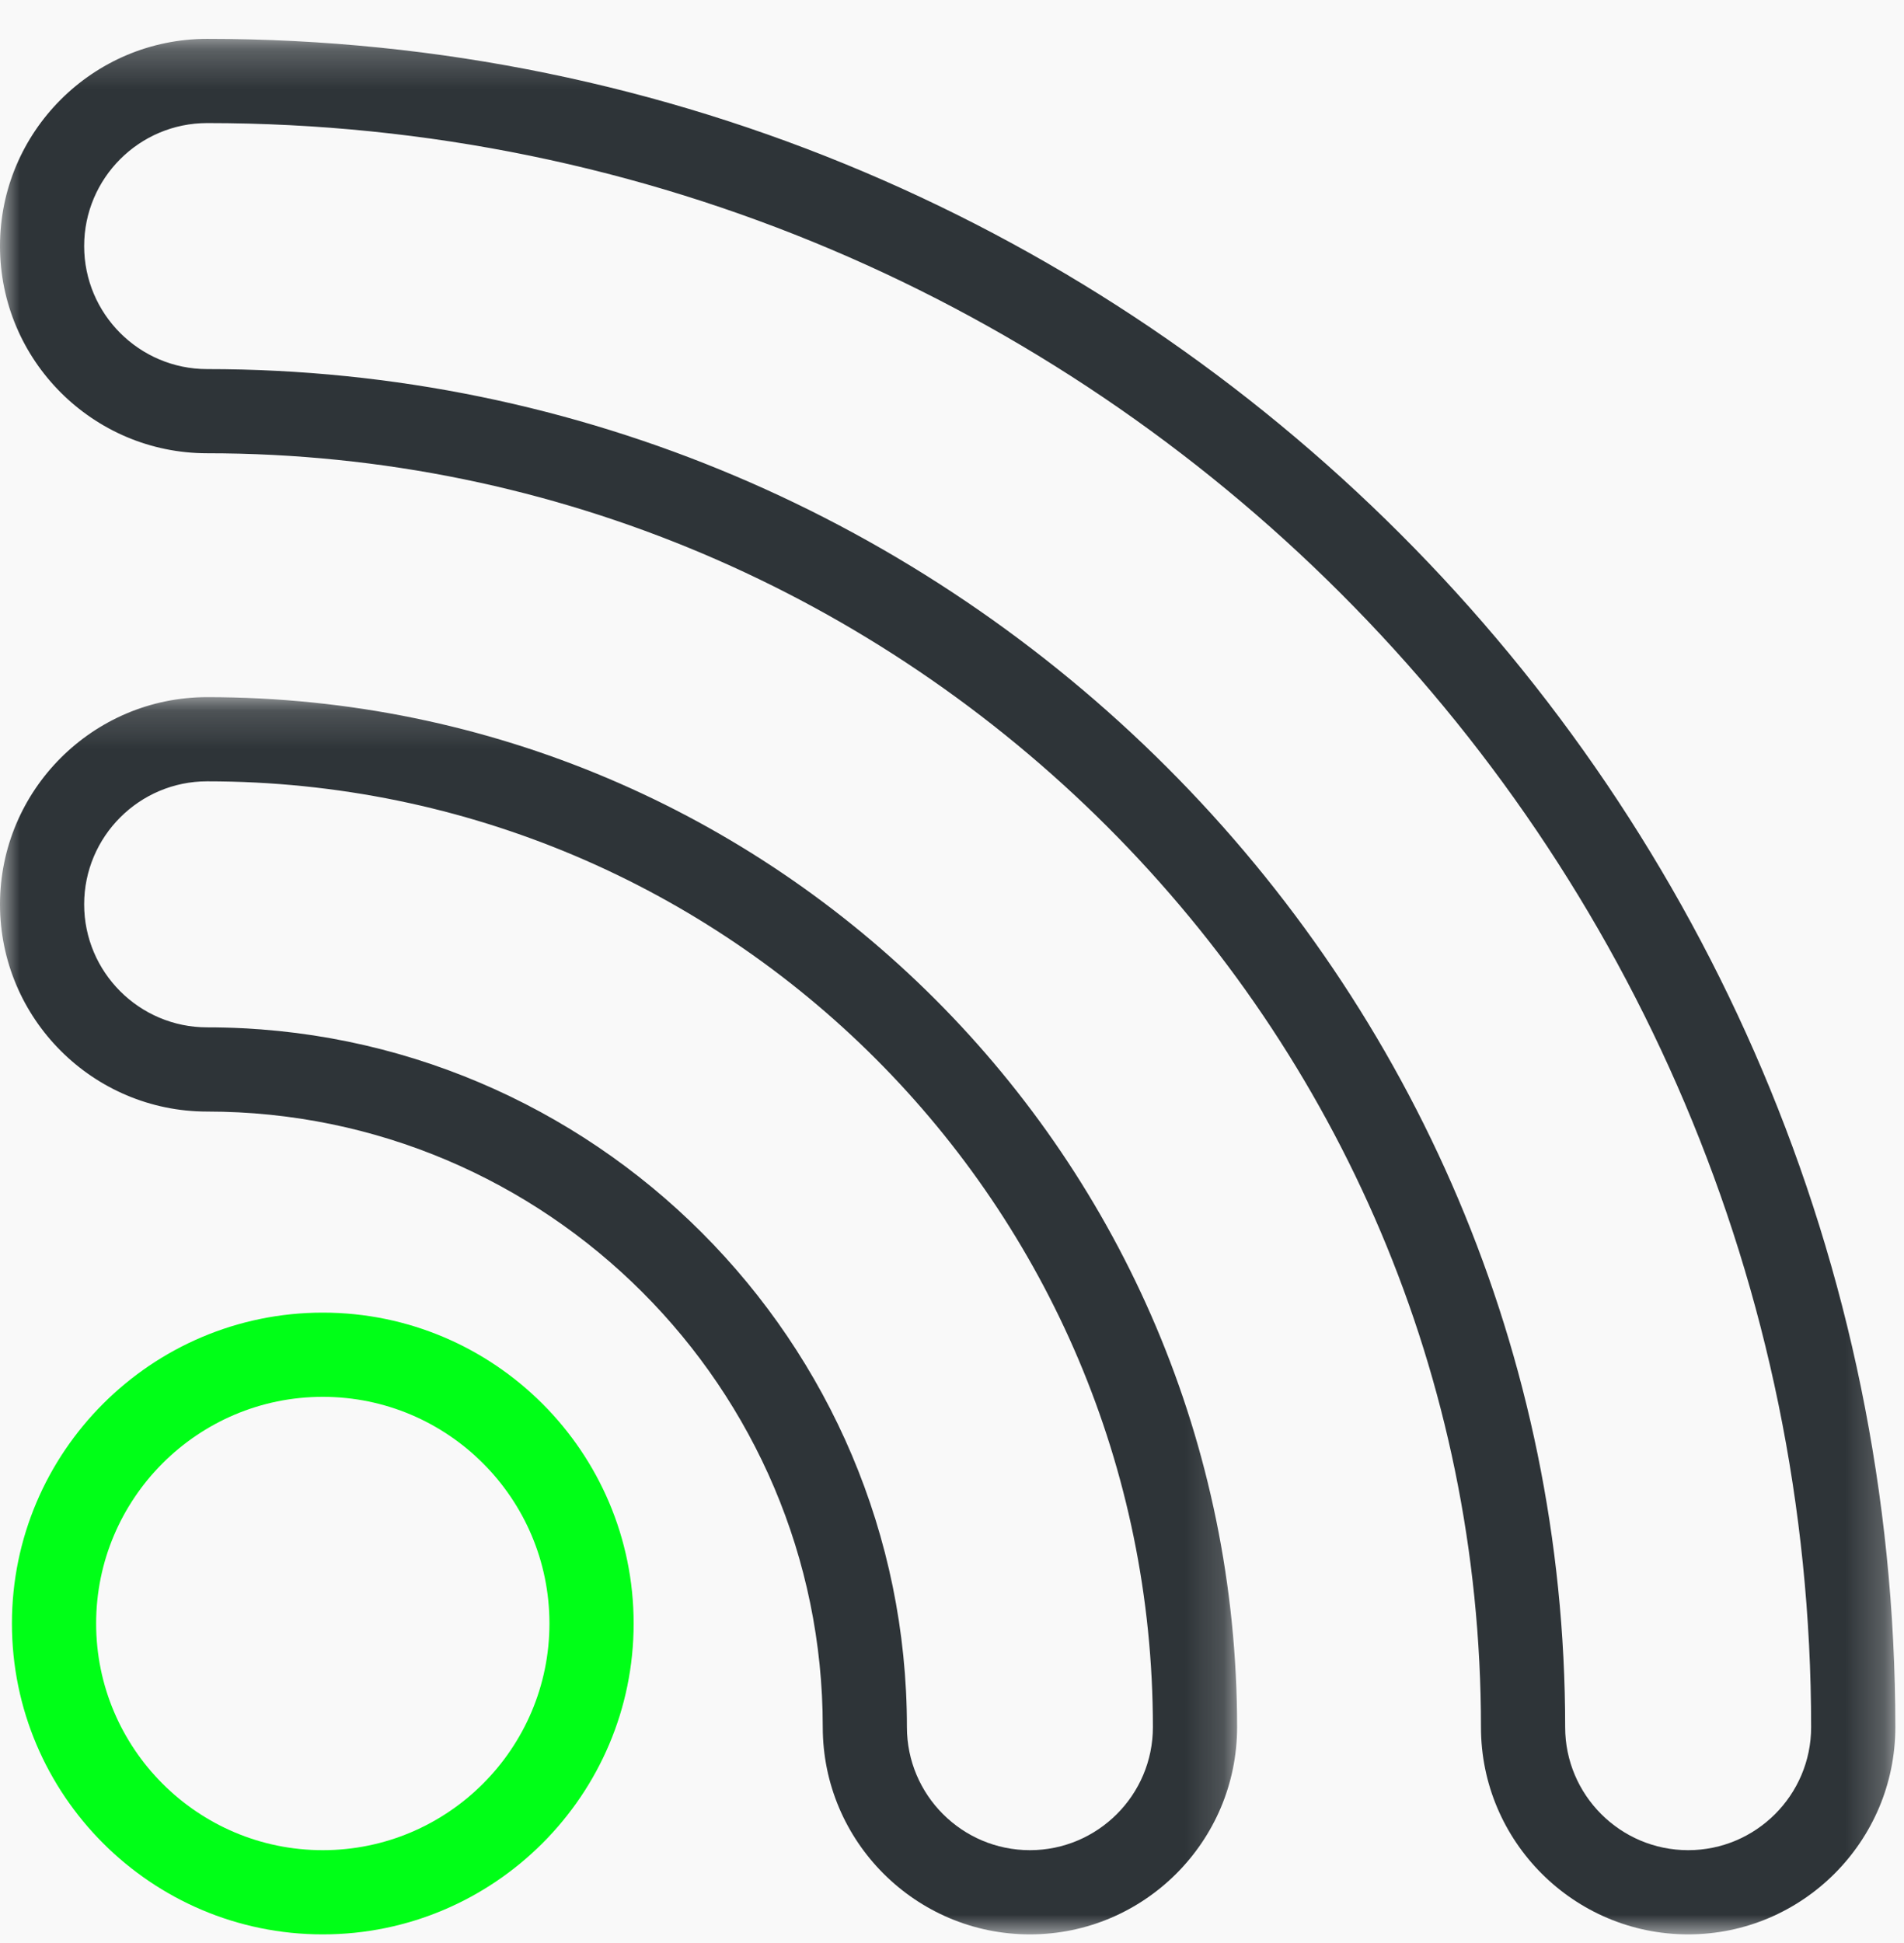
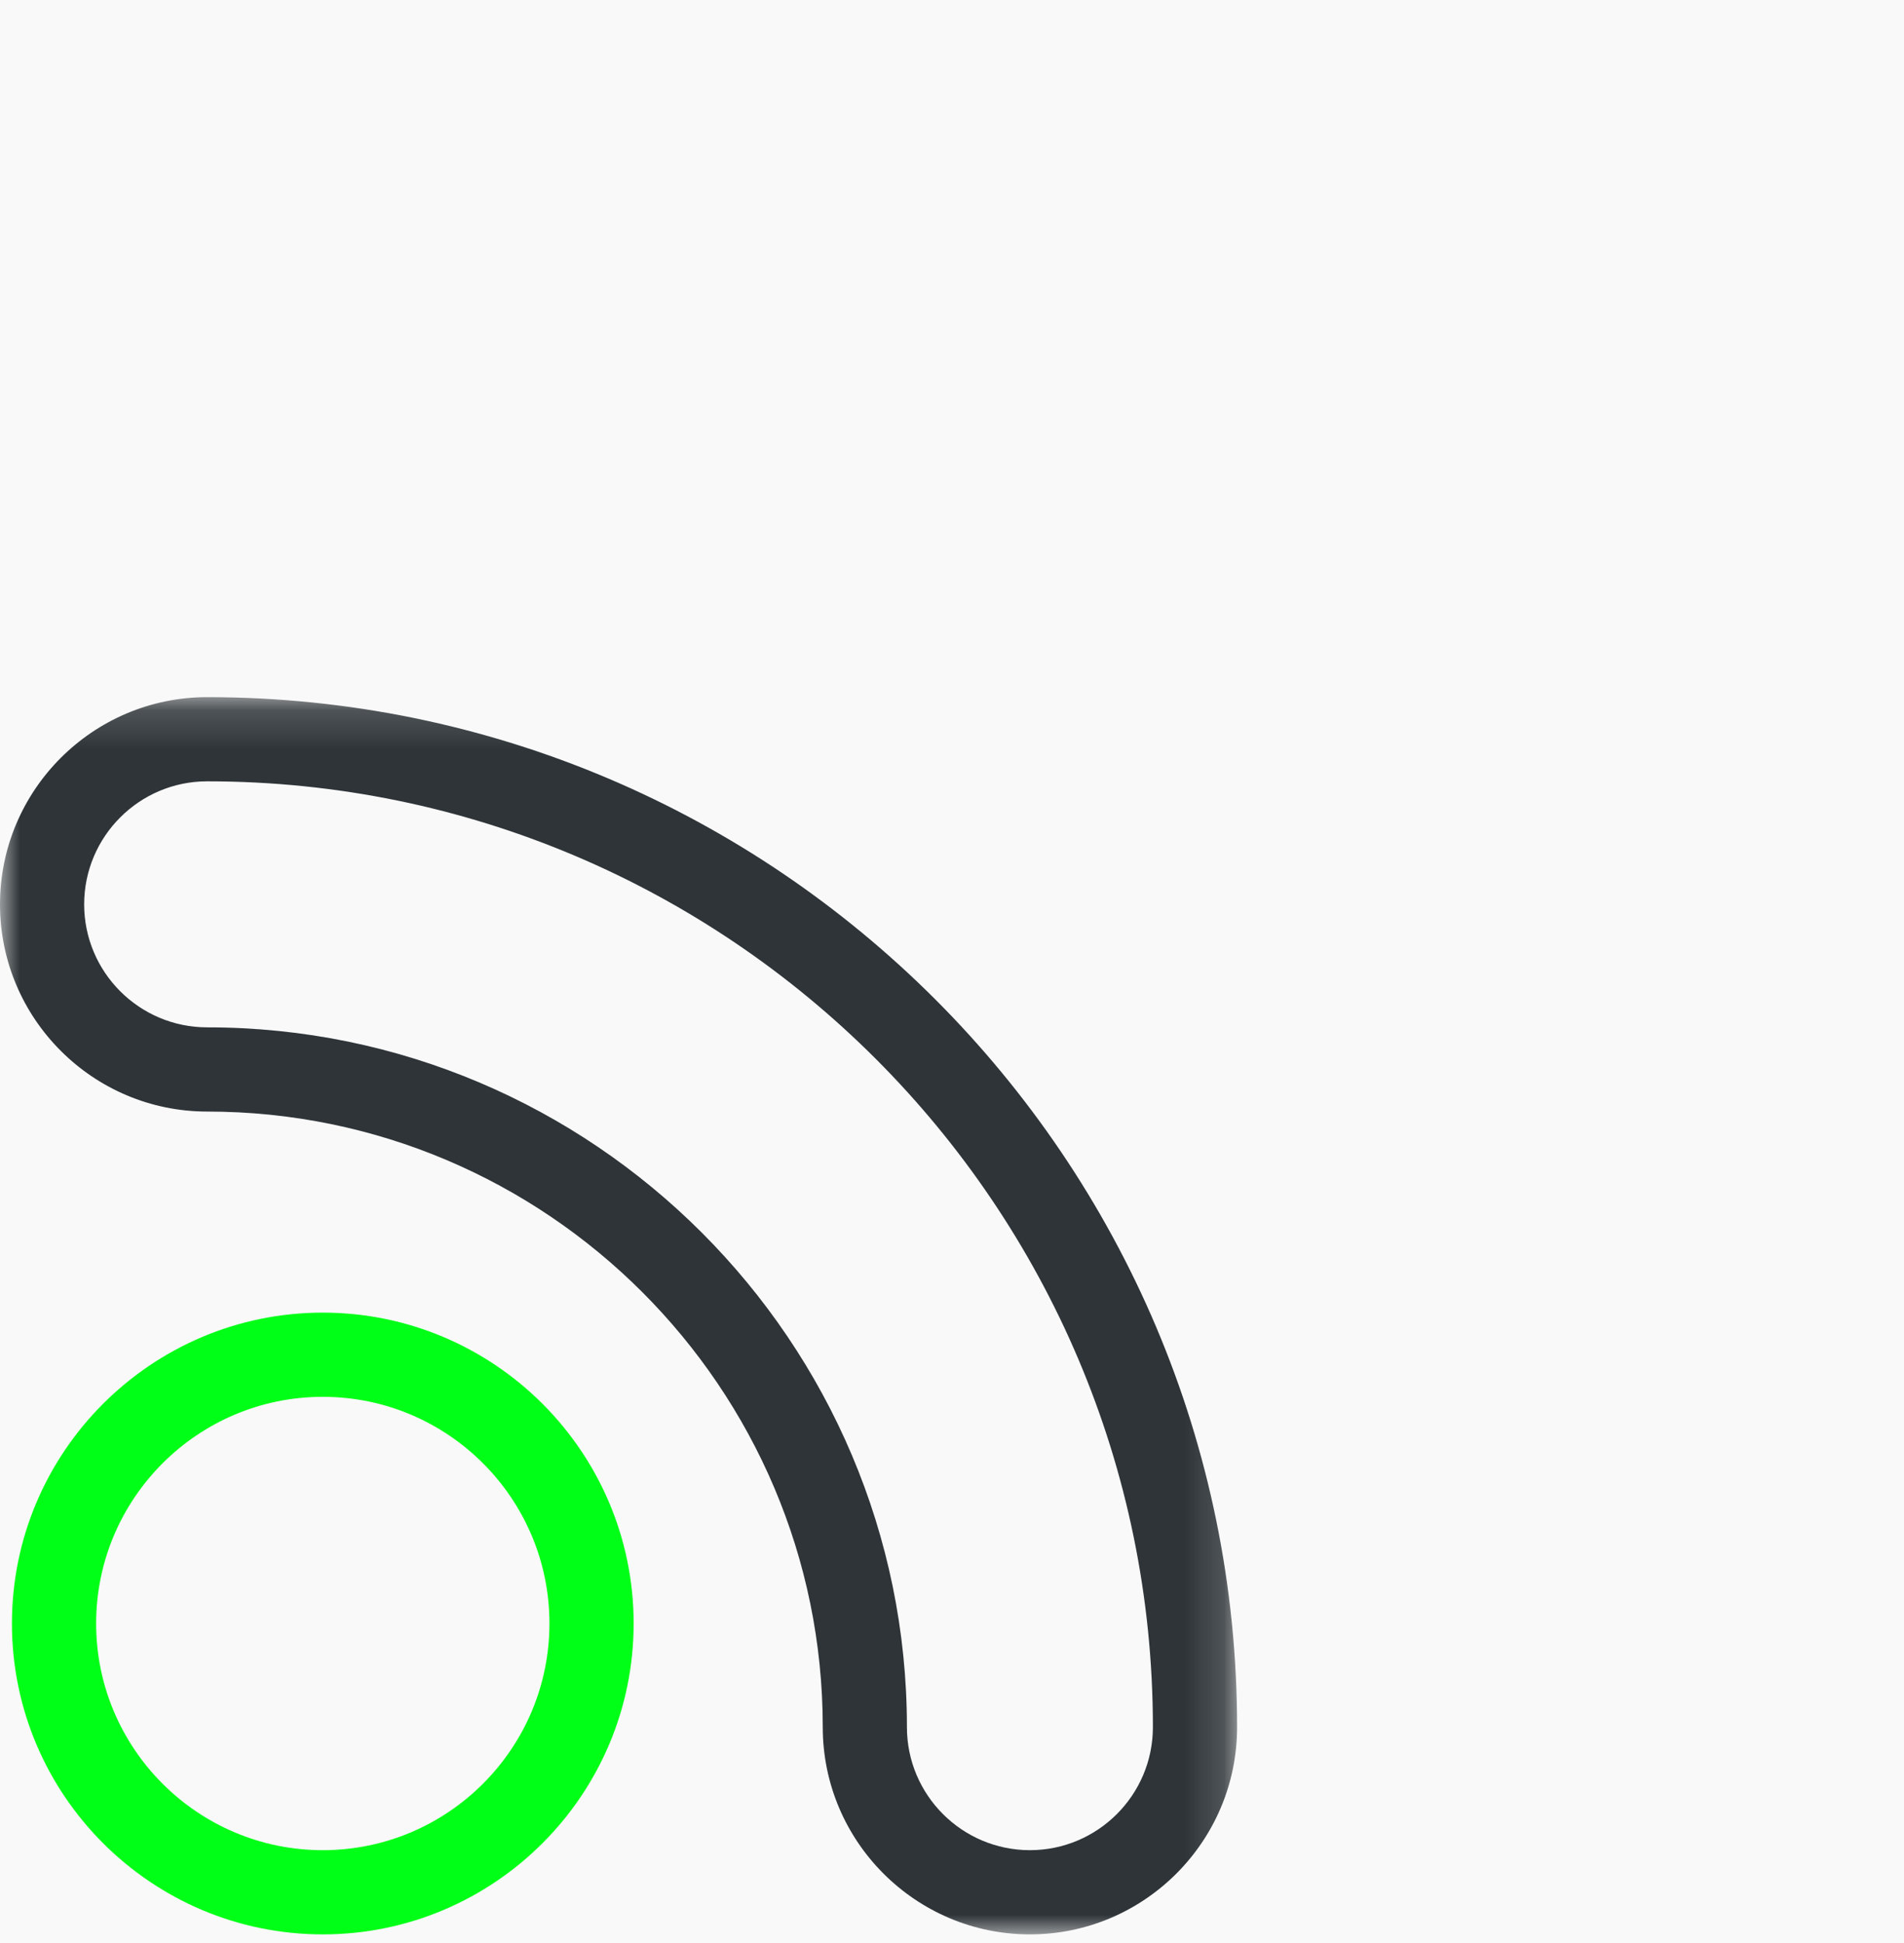
<svg xmlns="http://www.w3.org/2000/svg" xmlns:xlink="http://www.w3.org/1999/xlink" width="49px" height="50px" viewBox="0 0 49 50" version="1.1">
  <rect x="0" y="0" width="49" height="50" fill="#808080" stroke="none" />
  <title>ig-icon-company-newsroom</title>
  <defs>
    <polygon id="path-1" points="0 0.162 31.837 0.162 31.837 32 0 32" />
    <polygon id="path-3" points="0 0.222 48.777 0.222 48.777 49 0 49" />
  </defs>
  <g id="XL-Desktop" stroke="none" stroke-width="1" fill="none" fill-rule="evenodd">
    <g id="xld-company-megamenu" transform="translate(-735, -109)">
      <polygon id="menu-base-" fill="#FFFFFF" opacity="0.95" points="0 -1 1440 -1 1440 529 0 529" />
      <g id="Column-dividing-lines" transform="translate(419, 99)" />
      <g id="NEWSROOM" transform="translate(735, 109)">
        <g id="ig-icon-company-newsroom">
          <path d="M14.14,41.778 C14.14,44.995 11.524,47.611 8.307,47.611 C5.09,47.611 2.474,44.995 2.474,41.778 C2.474,38.561 5.09,35.945 8.307,35.945 C11.524,35.945 14.14,38.561 14.14,41.778 M8.307,33.778 C3.896,33.778 0.307,37.367 0.307,41.778 C0.307,46.189 3.896,49.778 8.307,49.778 C12.718,49.778 16.307,46.189 16.307,41.778 C16.307,37.367 12.718,33.778 8.307,33.778" id="Fill-1" fill="#00FF17" />
          <g id="Group-5" transform="translate(0, 17.778)">
            <mask id="mask-2" fill="white">
              <use xlink:href="#path-1" />
            </mask>
            <g id="Clip-4" />
            <path d="M29.67,26.668 C29.67,28.413 28.25,29.833 26.505,29.833 C24.76,29.833 23.34,28.413 23.34,26.668 C23.34,16.738 15.261,8.659 5.331,8.659 C3.586,8.659 2.166,7.239 2.166,5.494 C2.166,3.748 3.586,2.328 5.331,2.328 C18.752,2.328 29.67,13.247 29.67,26.668 M5.331,0.162 C2.392,0.162 -0,2.554 -0,5.494 C-0,8.435 2.392,10.826 5.331,10.826 C14.066,10.826 21.174,17.933 21.174,26.668 C21.174,29.608 23.566,32 26.505,32 C29.445,32 31.837,29.608 31.837,26.668 C31.837,12.053 19.946,0.162 5.331,0.162" id="Fill-3" fill="#2E3438" mask="url(#mask-2)" />
          </g>
          <g id="Group-8" transform="translate(0, 0.778)">
            <mask id="mask-4" fill="white">
              <use xlink:href="#path-3" />
            </mask>
            <g id="Clip-7" />
-             <path d="M46.61,43.668 C46.61,45.413 45.19,46.833 43.445,46.833 C41.7,46.833 40.28,45.413 40.28,43.668 C40.28,24.397 24.602,8.72 5.331,8.72 C3.586,8.72 2.166,7.3 2.166,5.554 C2.166,3.809 3.586,2.389 5.331,2.389 C28.092,2.389 46.61,20.906 46.61,43.668 M5.331,0.222 C2.391,0.222 0,2.614 0,5.554 C0,8.494 2.391,10.886 5.331,10.886 C23.407,10.886 38.113,25.592 38.113,43.668 C38.113,46.608 40.505,49 43.445,49 C46.385,49 48.777,46.608 48.777,43.668 C48.777,19.712 29.287,0.222 5.331,0.222" id="Fill-6" fill="#2E3438" mask="url(#mask-4)" />
          </g>
        </g>
      </g>
    </g>
  </g>
</svg>